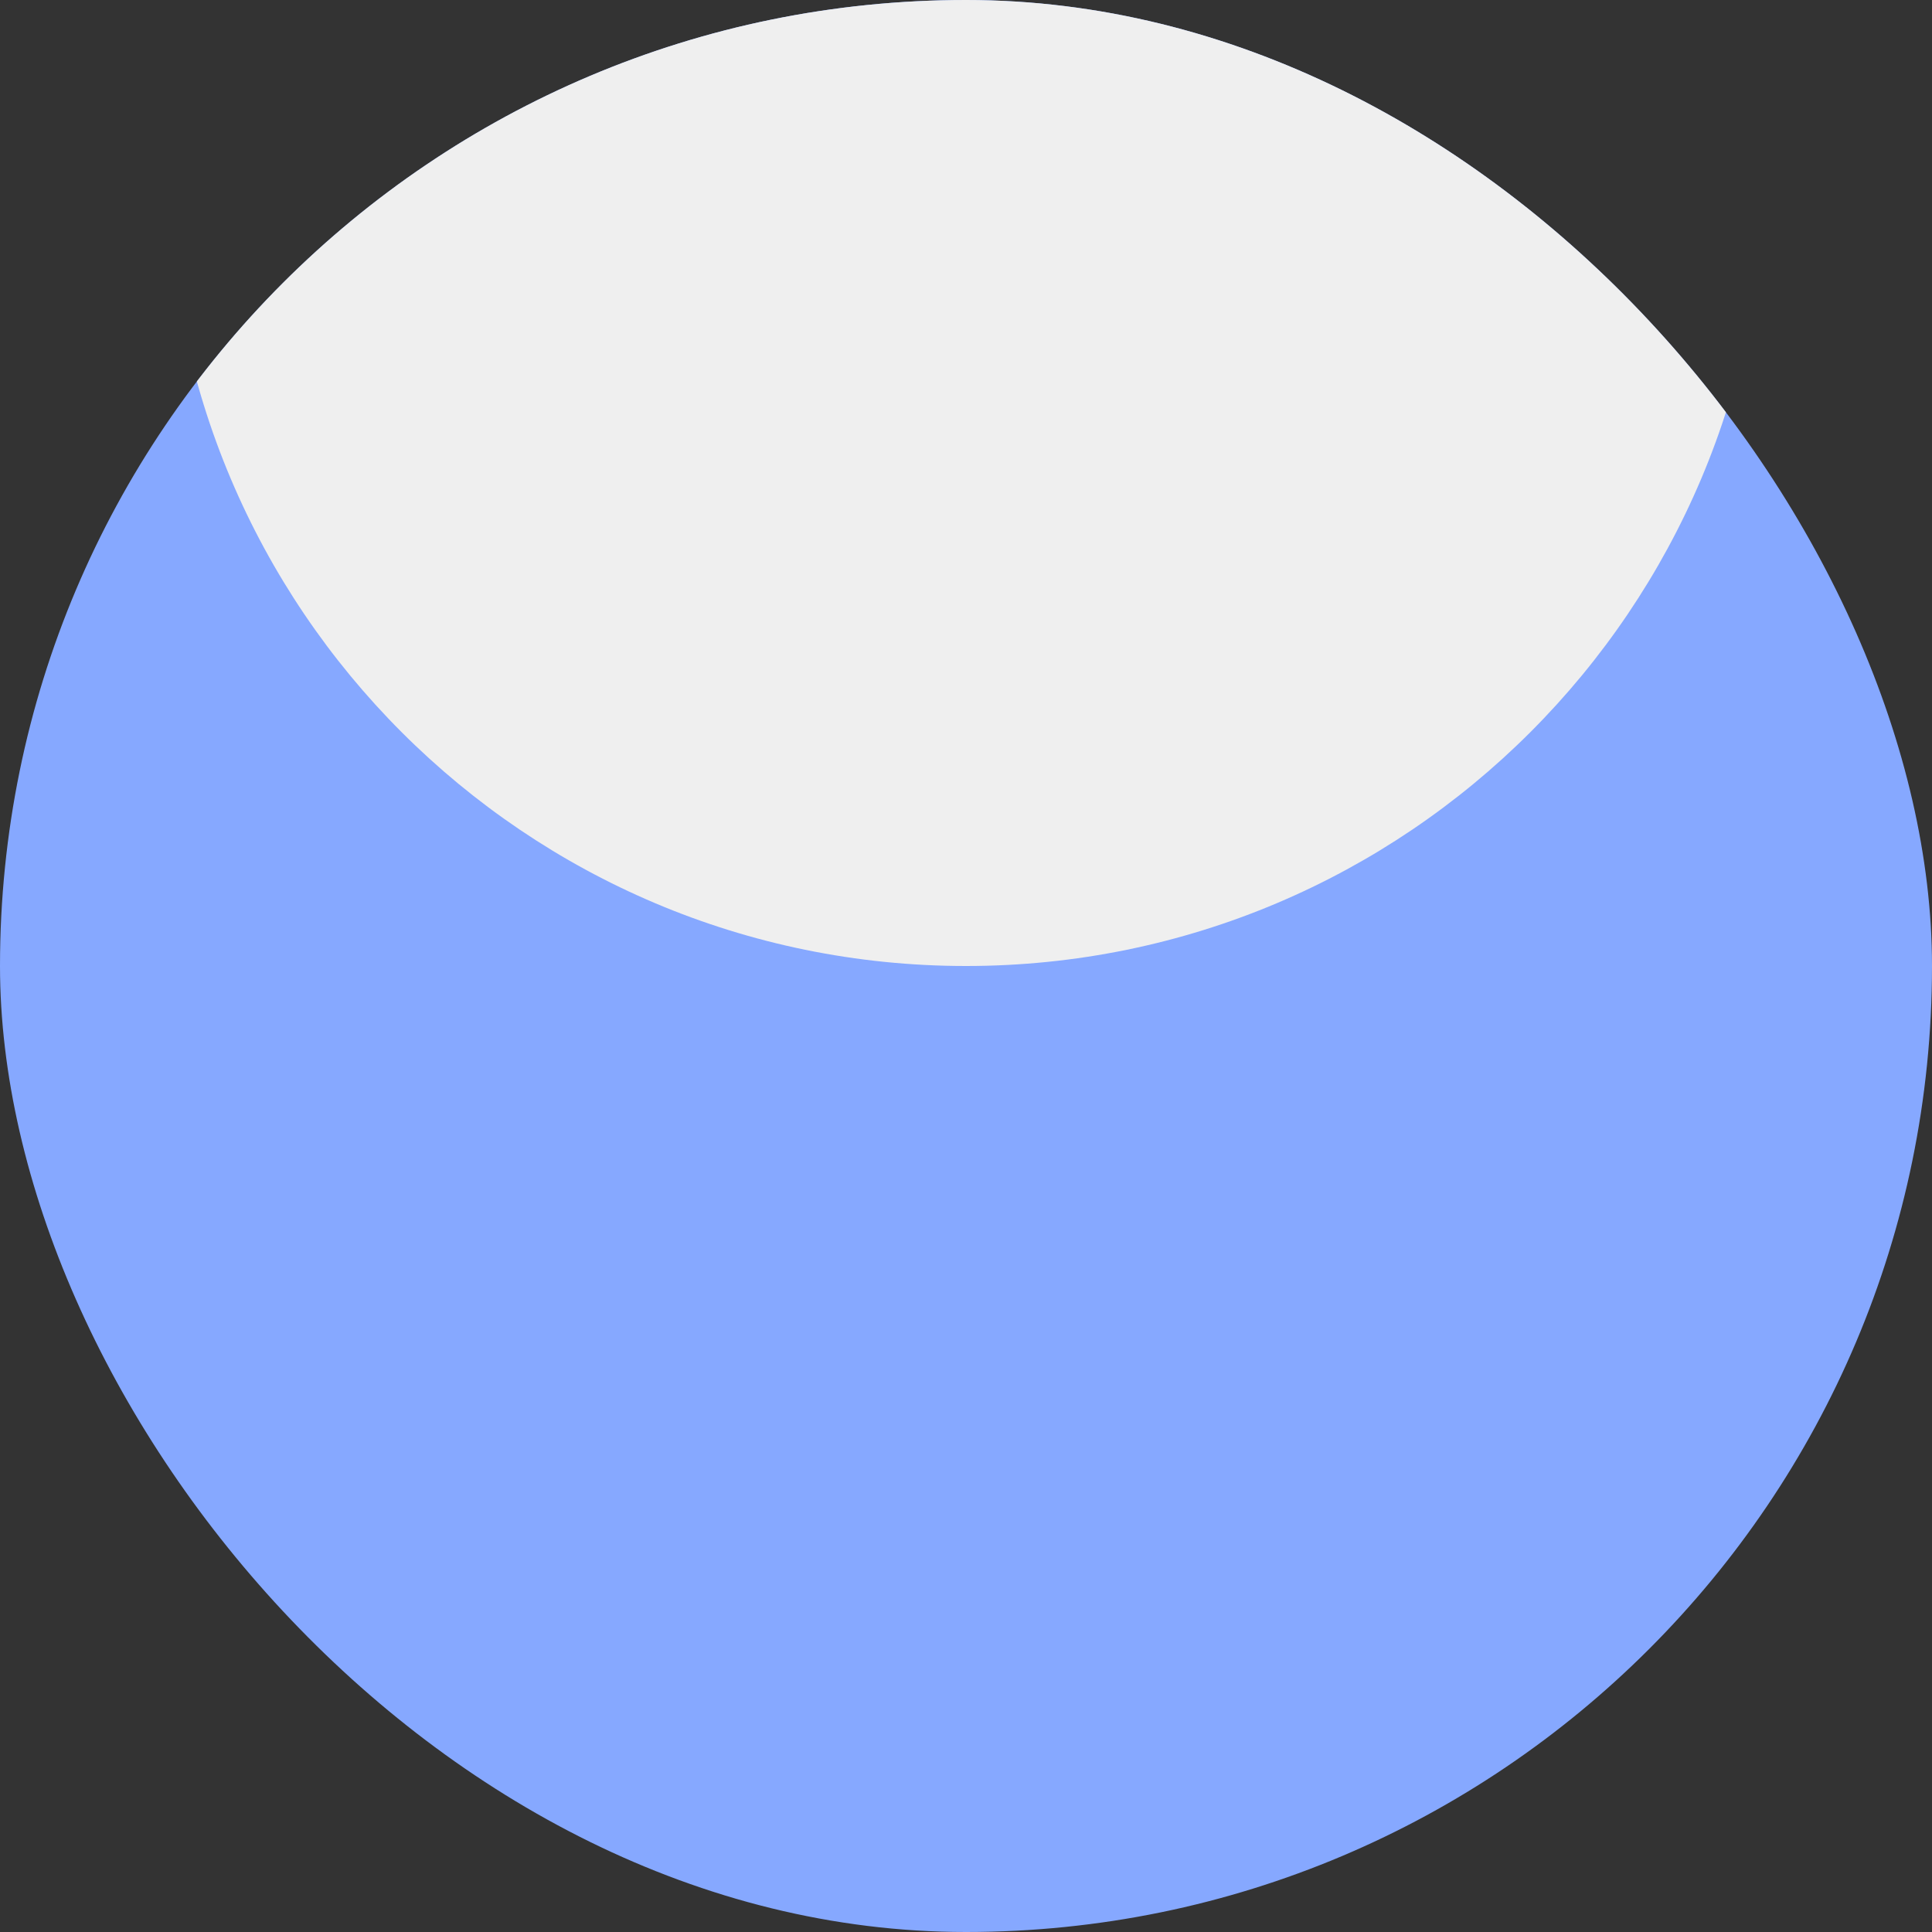
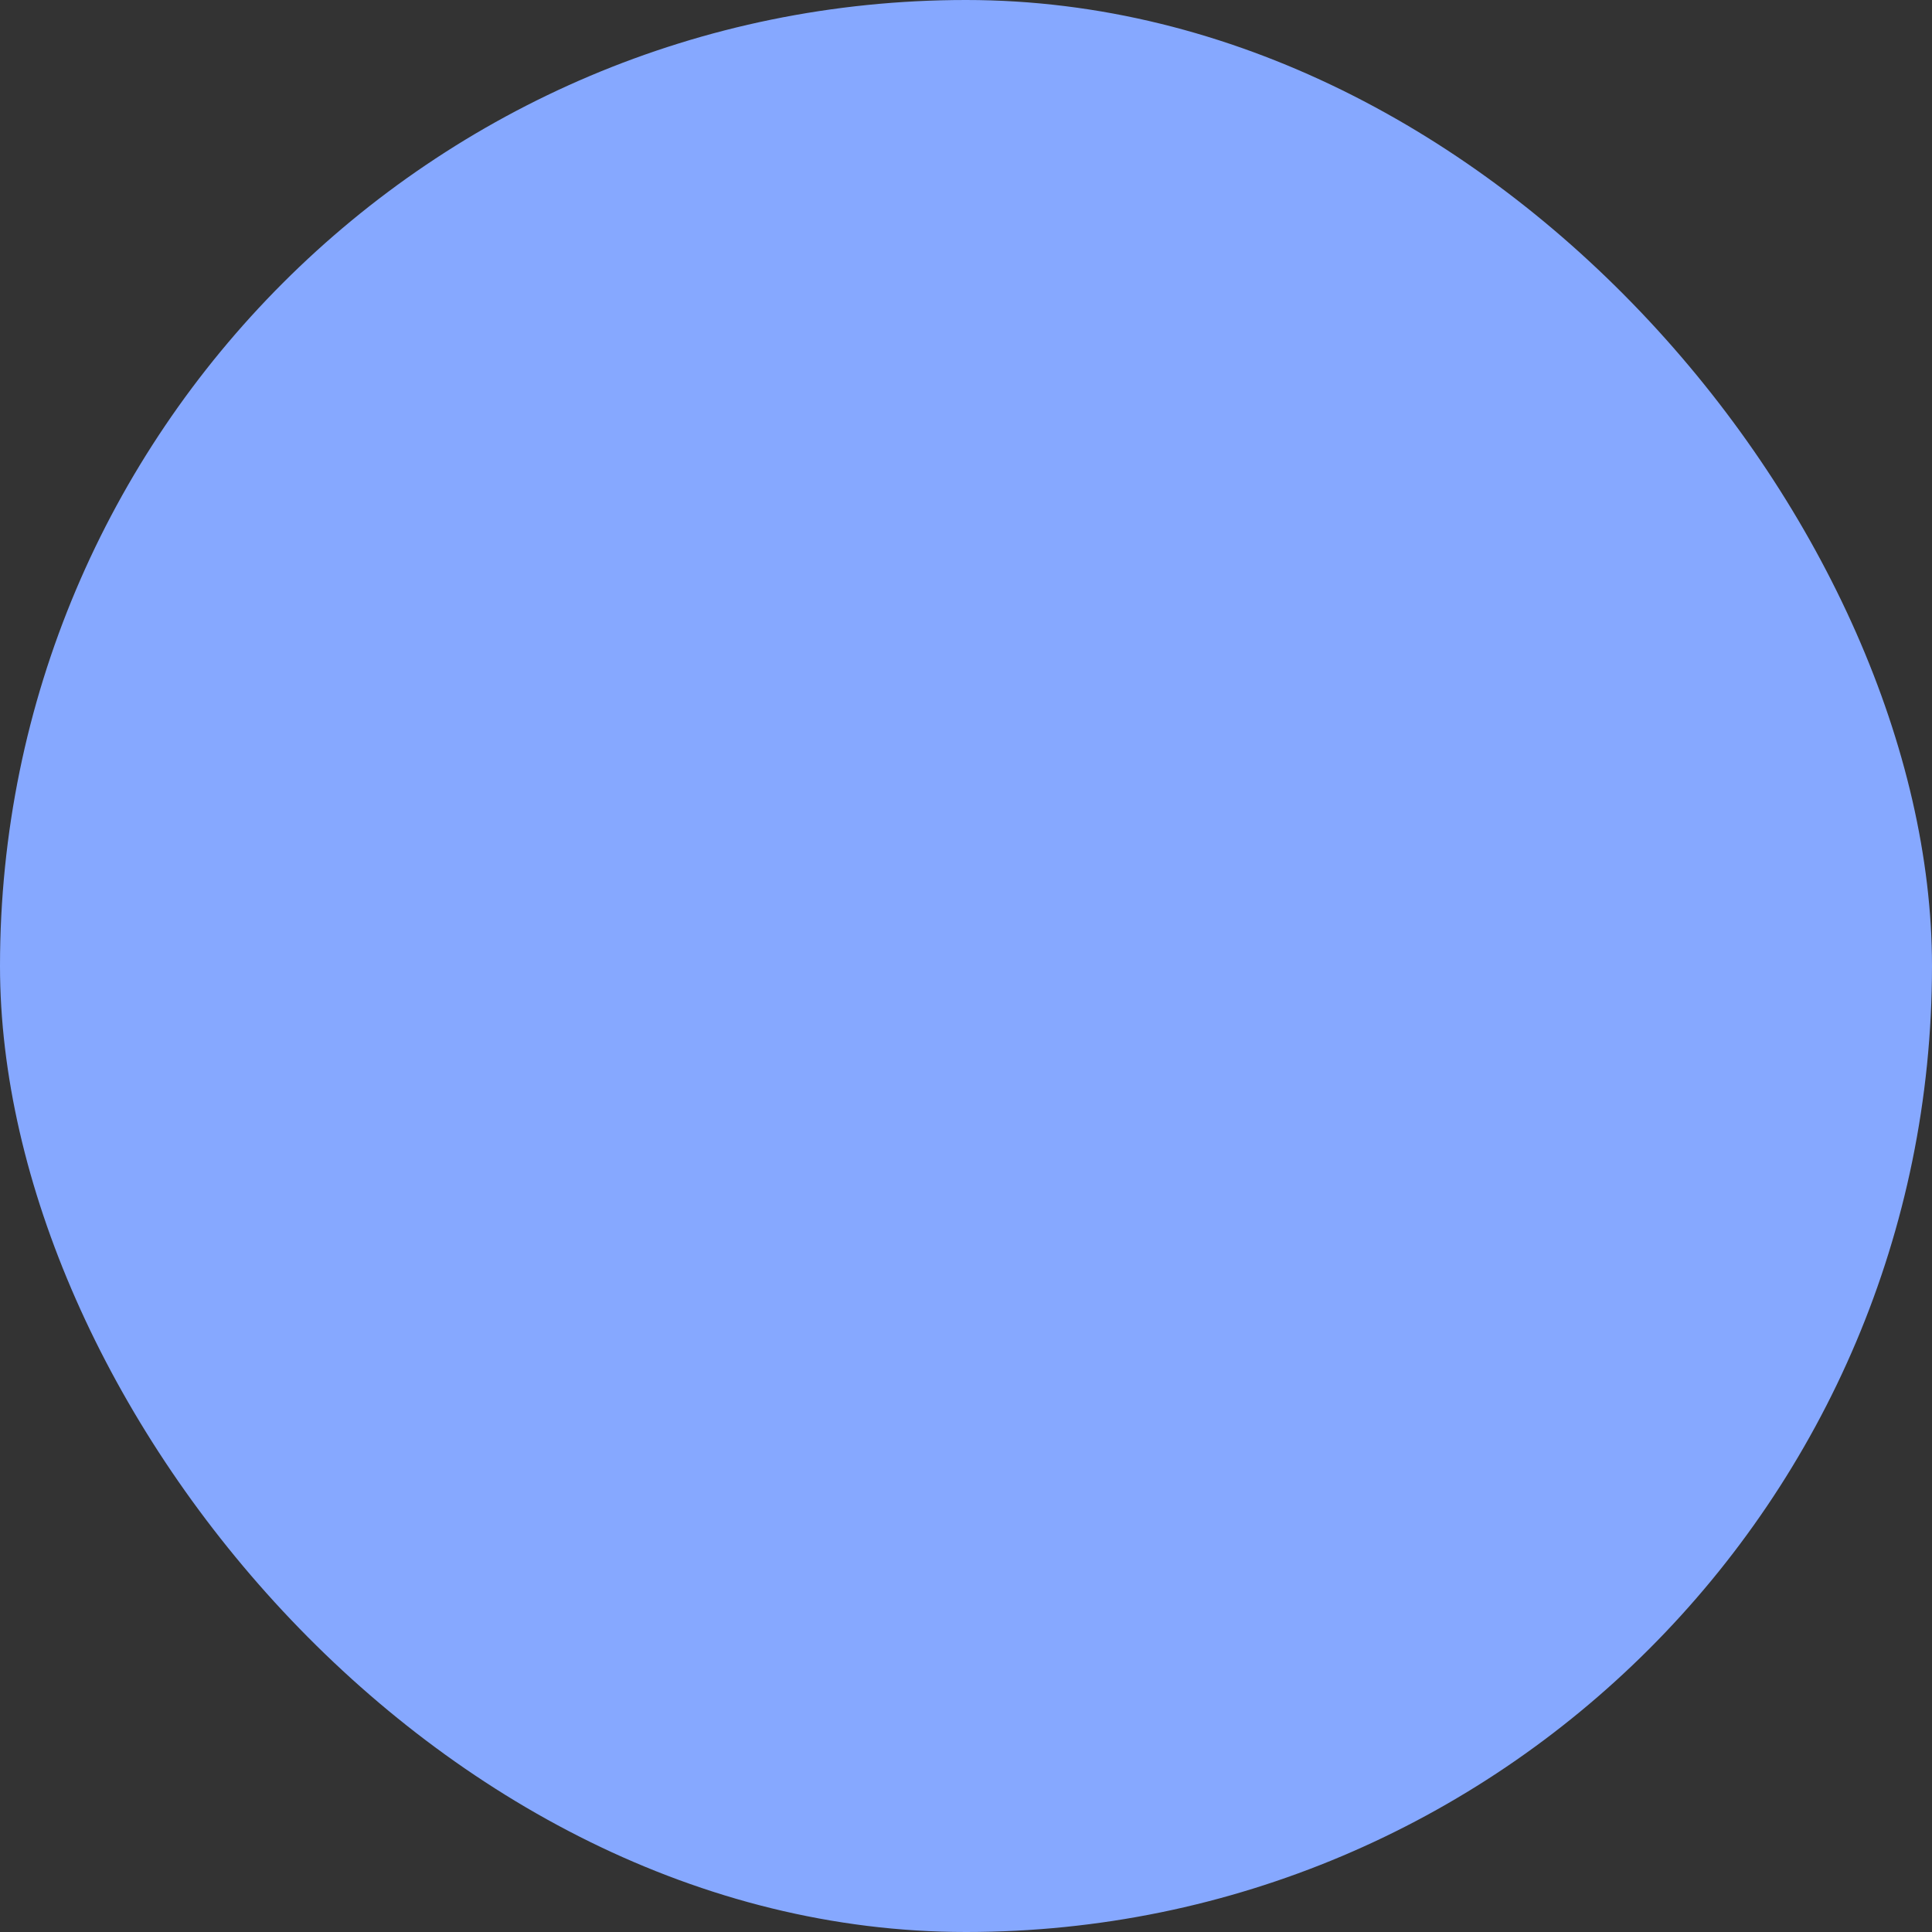
<svg xmlns="http://www.w3.org/2000/svg" width="46" height="46" viewBox="0 0 46 46" fill="none">
  <rect x="0" y="0" width="46" height="46" fill="#333333" stroke="none" />
  <g clip-path="url(#clip0_333_235)">
    <rect width="46" height="46" rx="23" fill="#86A8FF" />
-     <path d="M42 4C42 14.493 33.493 23 23 23C12.507 23 4 14.493 4 4C4 -6.493 12.507 -15 23 -15C33.493 -15 42 -6.493 42 4Z" fill="#EFEFEF" />
  </g>
  <defs>
    <clipPath id="clip0_333_235">
      <rect width="46" height="46" rx="23" fill="white" />
    </clipPath>
  </defs>
</svg>